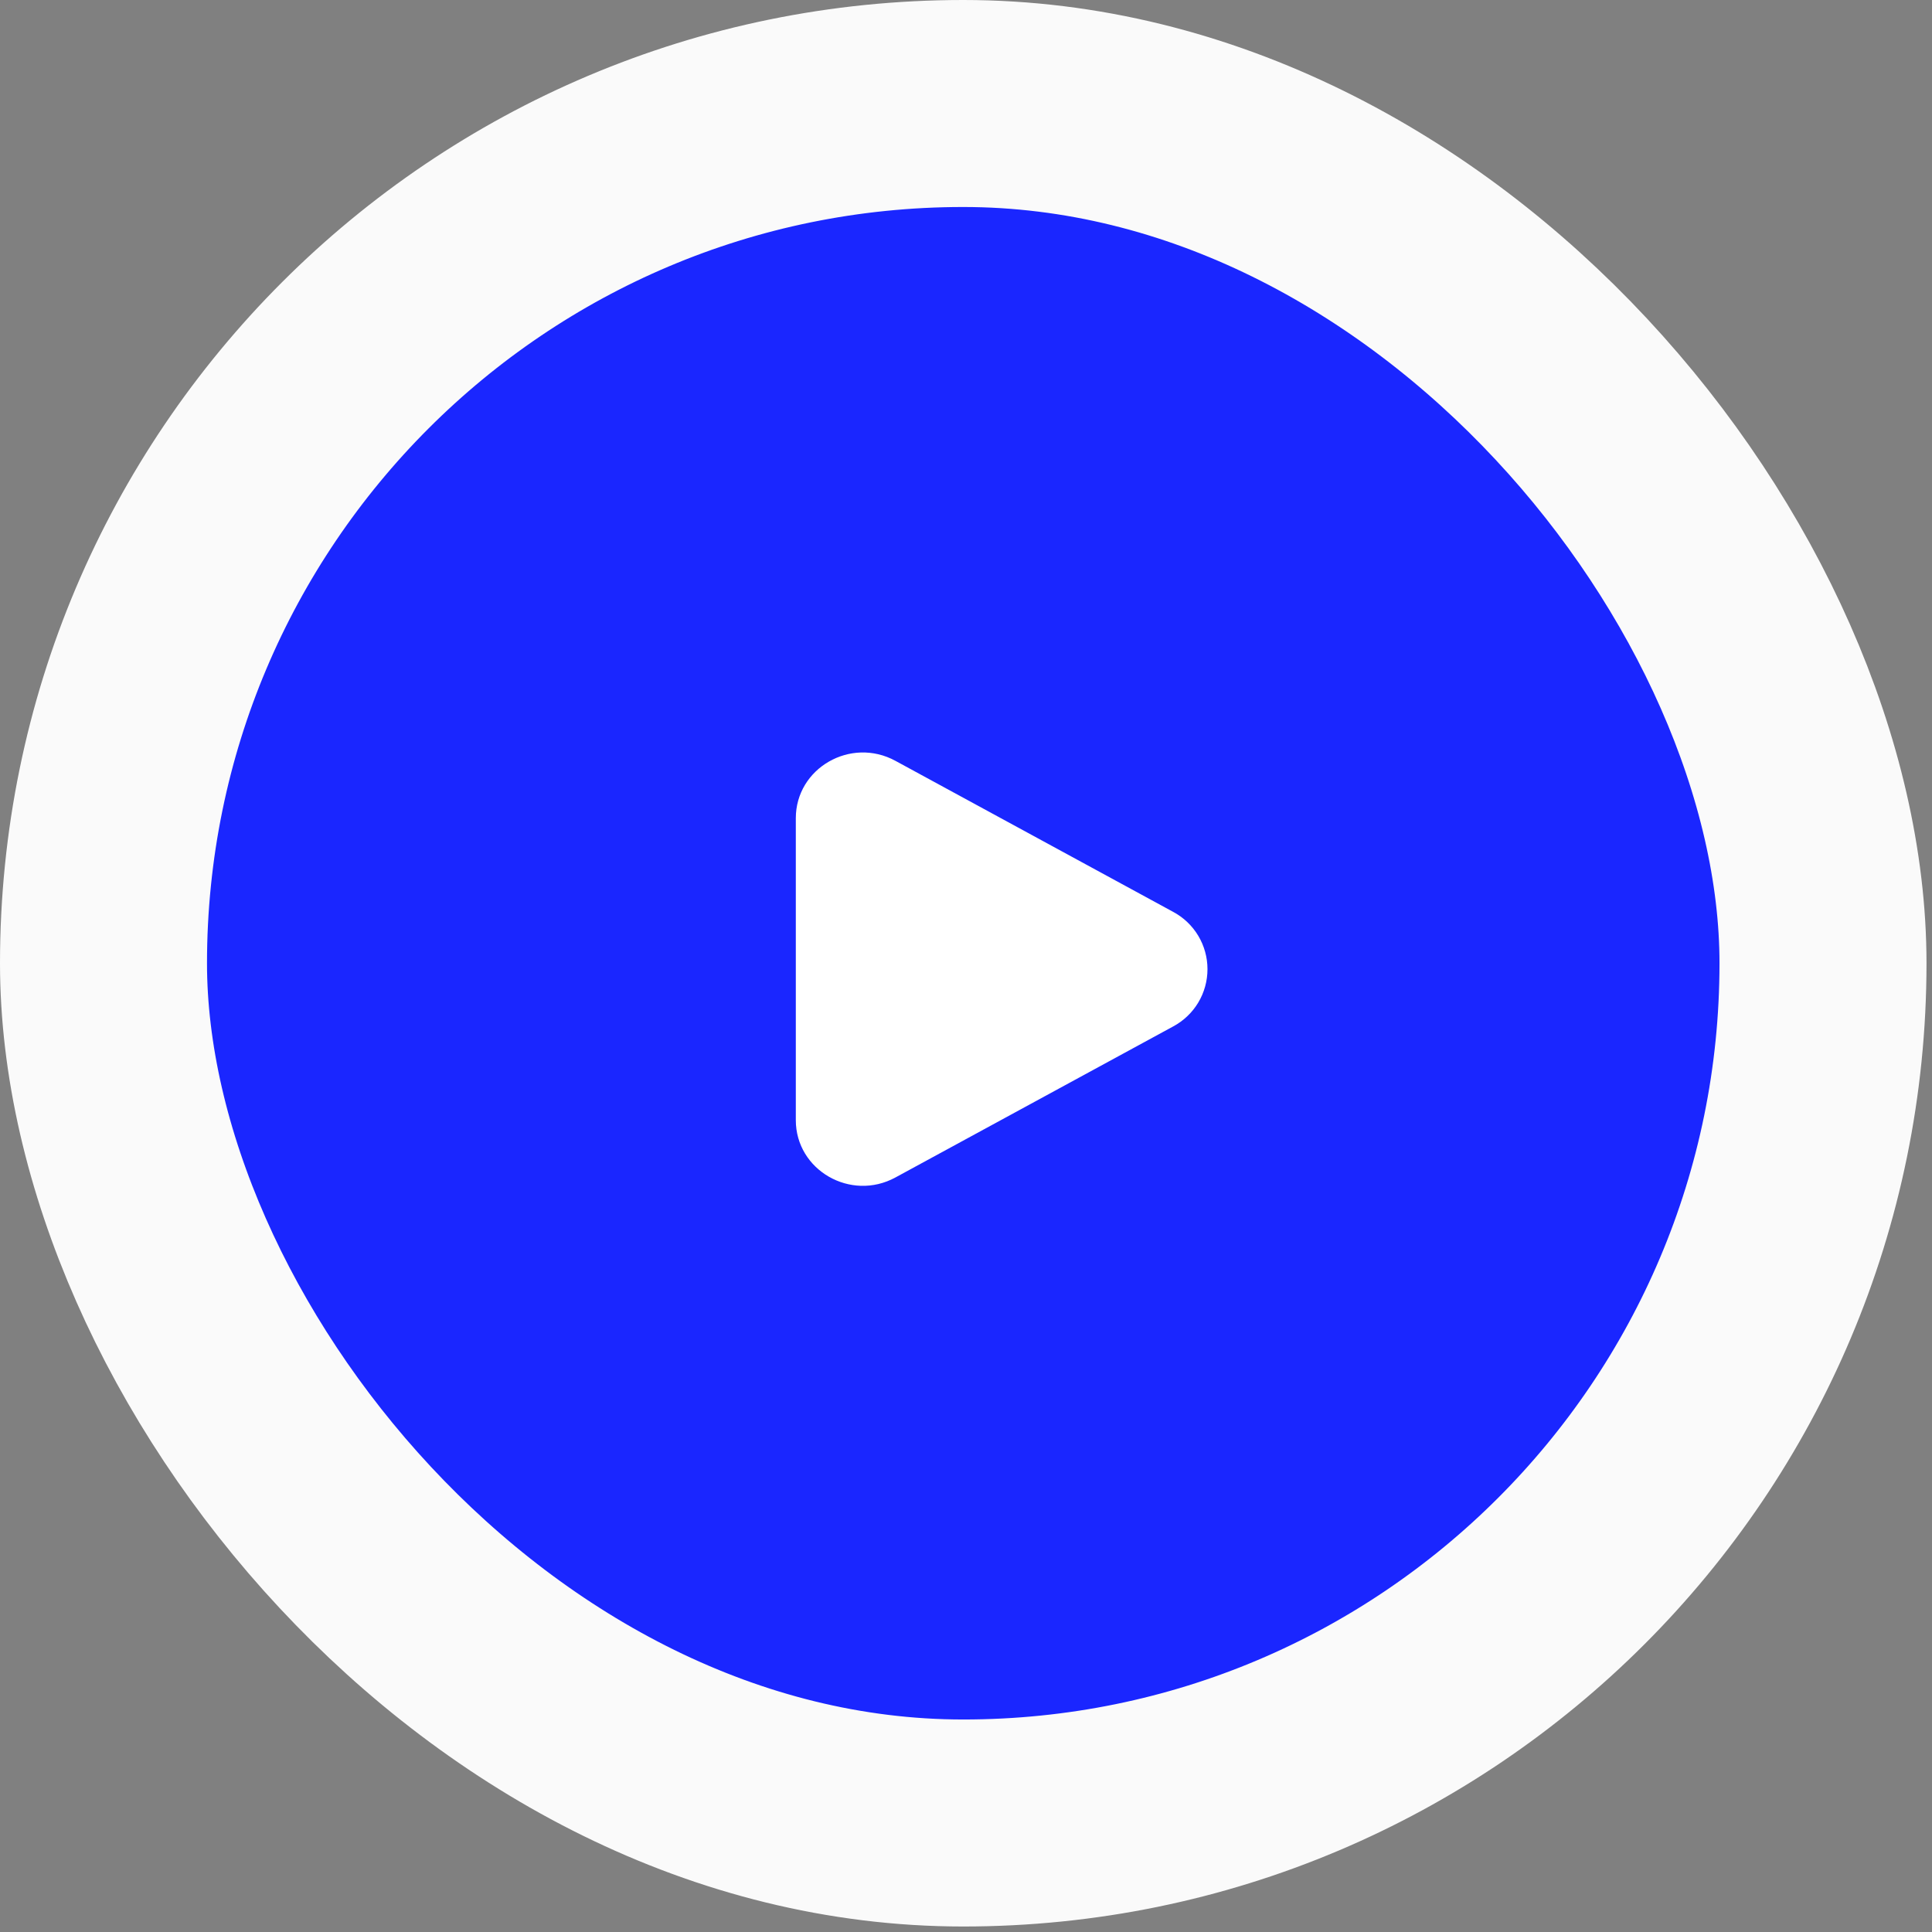
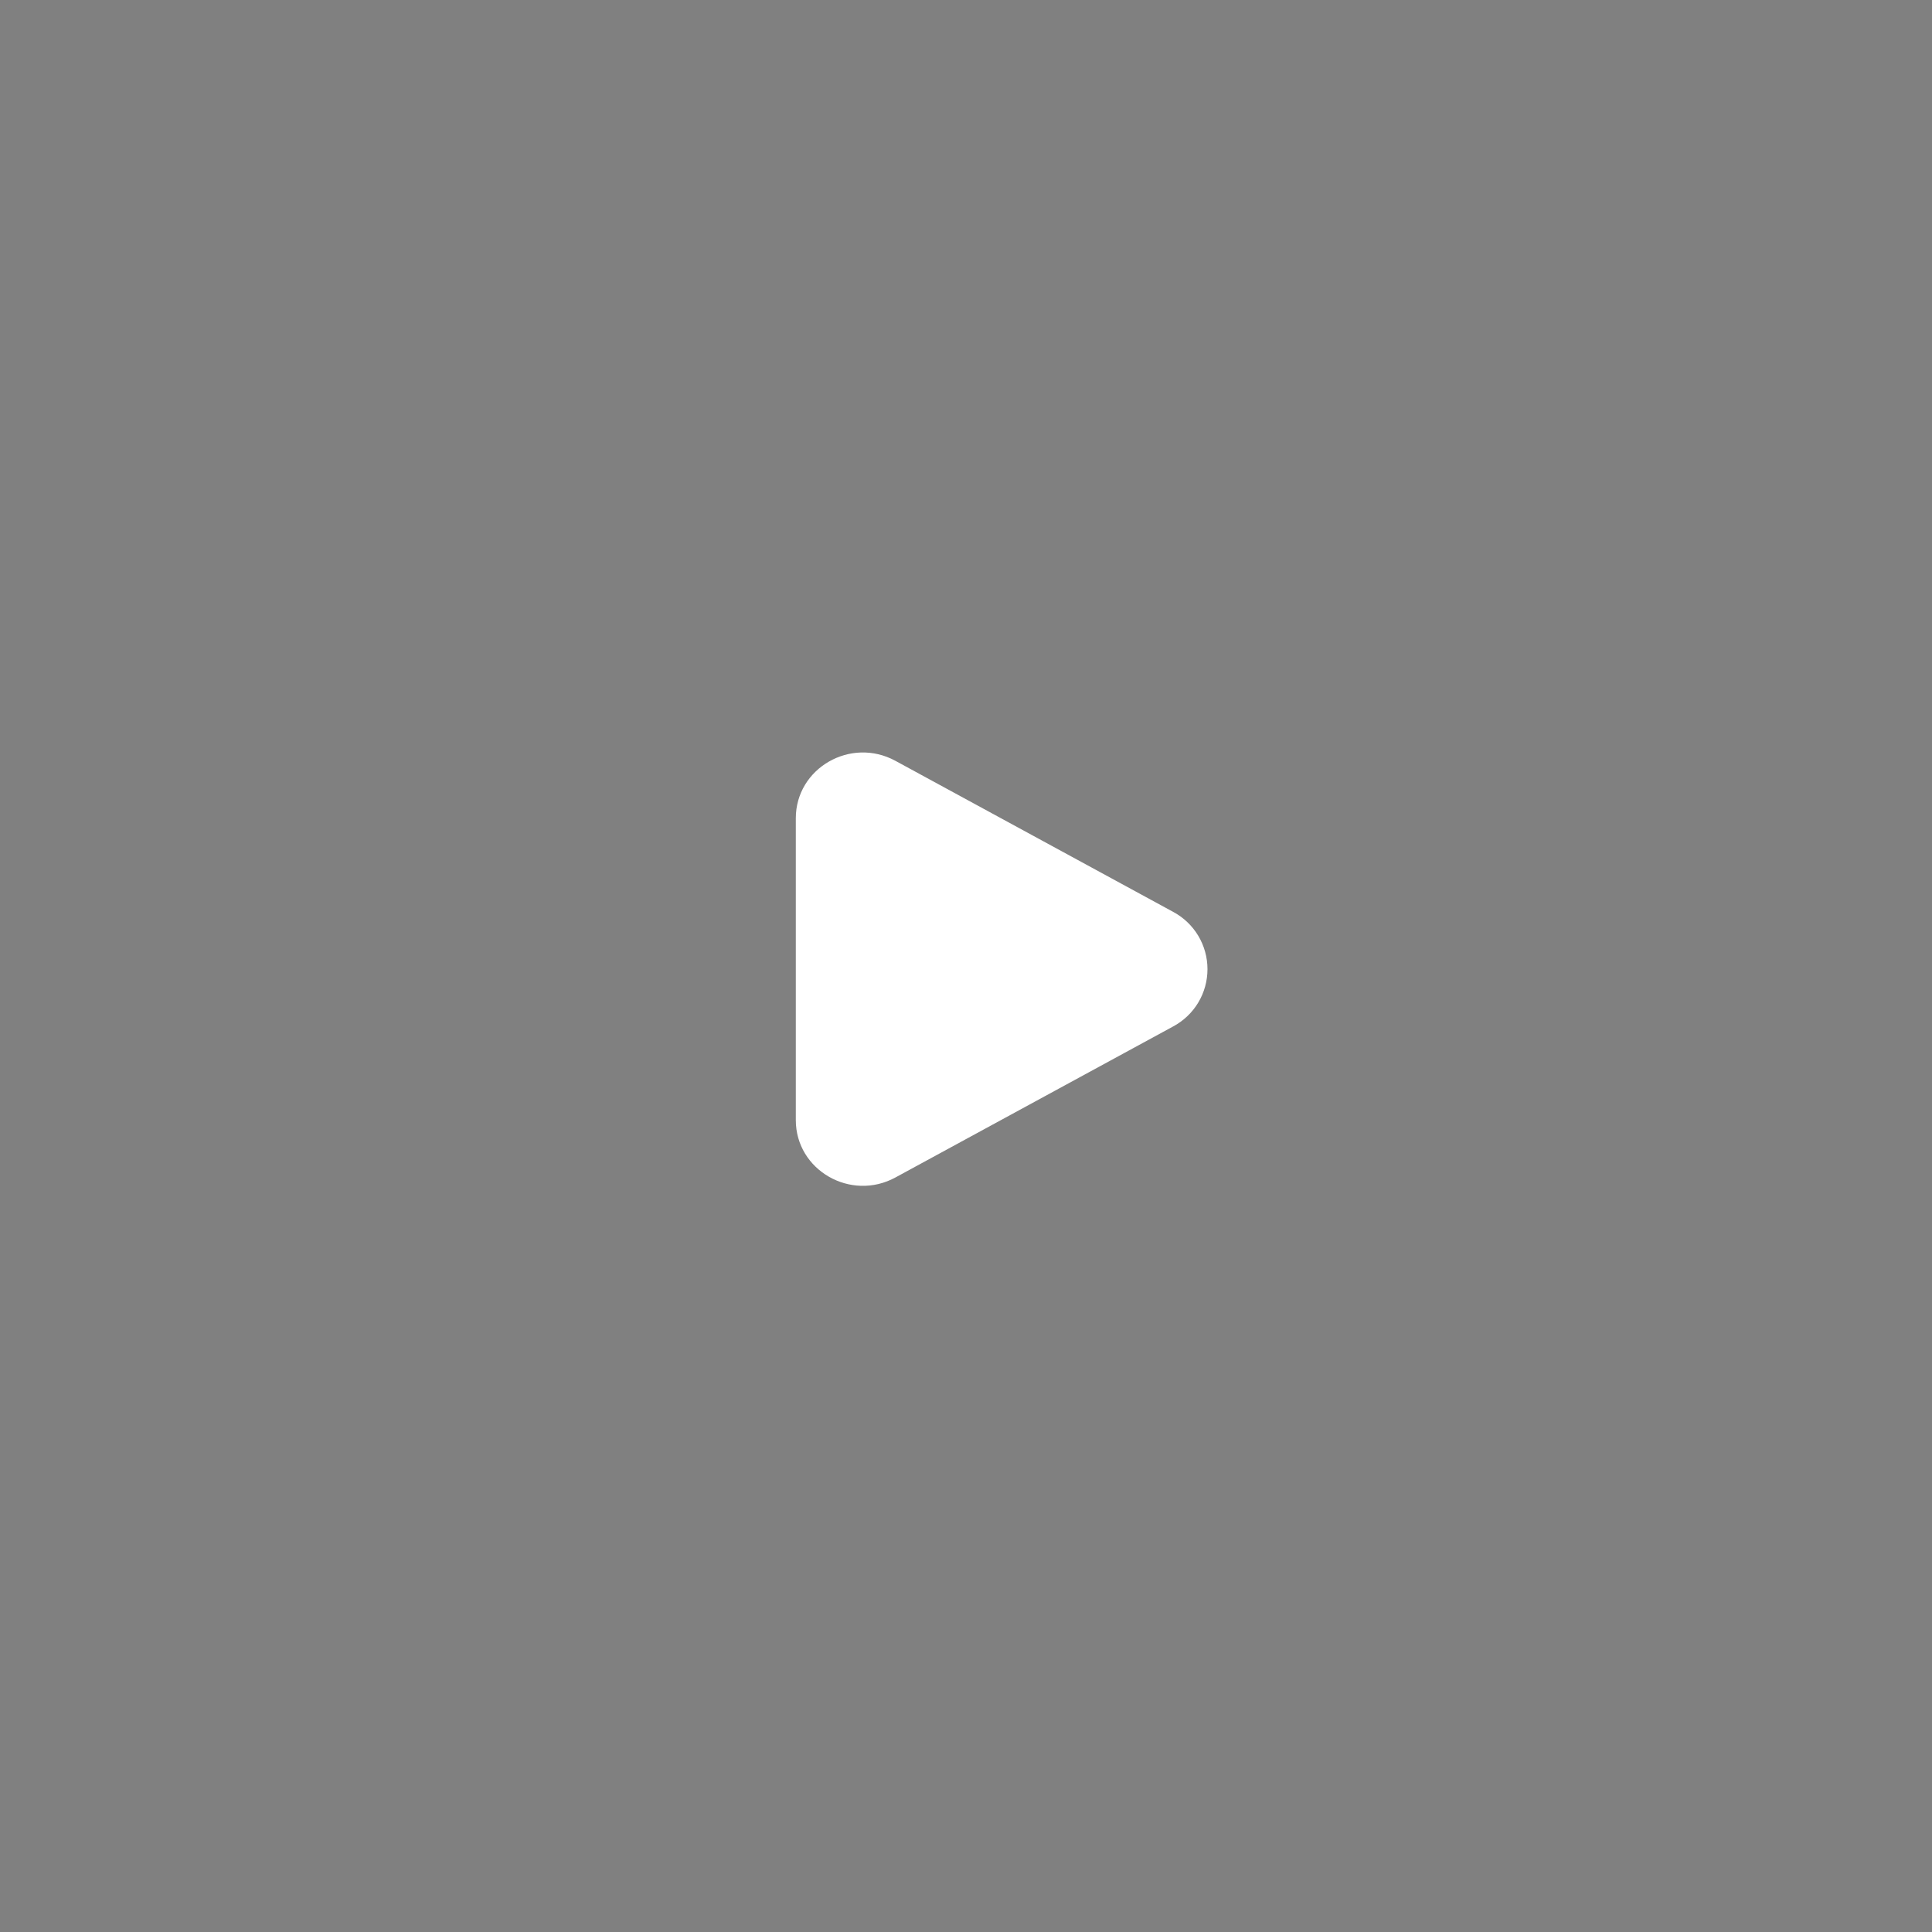
<svg xmlns="http://www.w3.org/2000/svg" width="112" height="112" viewBox="0 0 112 112" fill="none">
  <rect x="0" y="0" width="112" height="112" fill="#808080" stroke="none" />
-   <rect x="6" y="6" width="99.681" height="99.681" rx="49.84" fill="#1A26FF" stroke="#FAFAFA" stroke-width="12" />
  <path d="M68.002 52.858C68.605 53.179 69.11 53.658 69.462 54.244C69.814 54.83 69.999 55.5 69.999 56.183C69.999 56.867 69.814 57.537 69.462 58.123C69.11 58.708 68.605 59.187 68.002 59.508L51.908 68.26C49.317 69.669 46.134 67.835 46.134 64.936V47.432C46.134 44.53 49.317 42.697 51.908 44.106L68.002 52.858Z" fill="white" />
</svg>